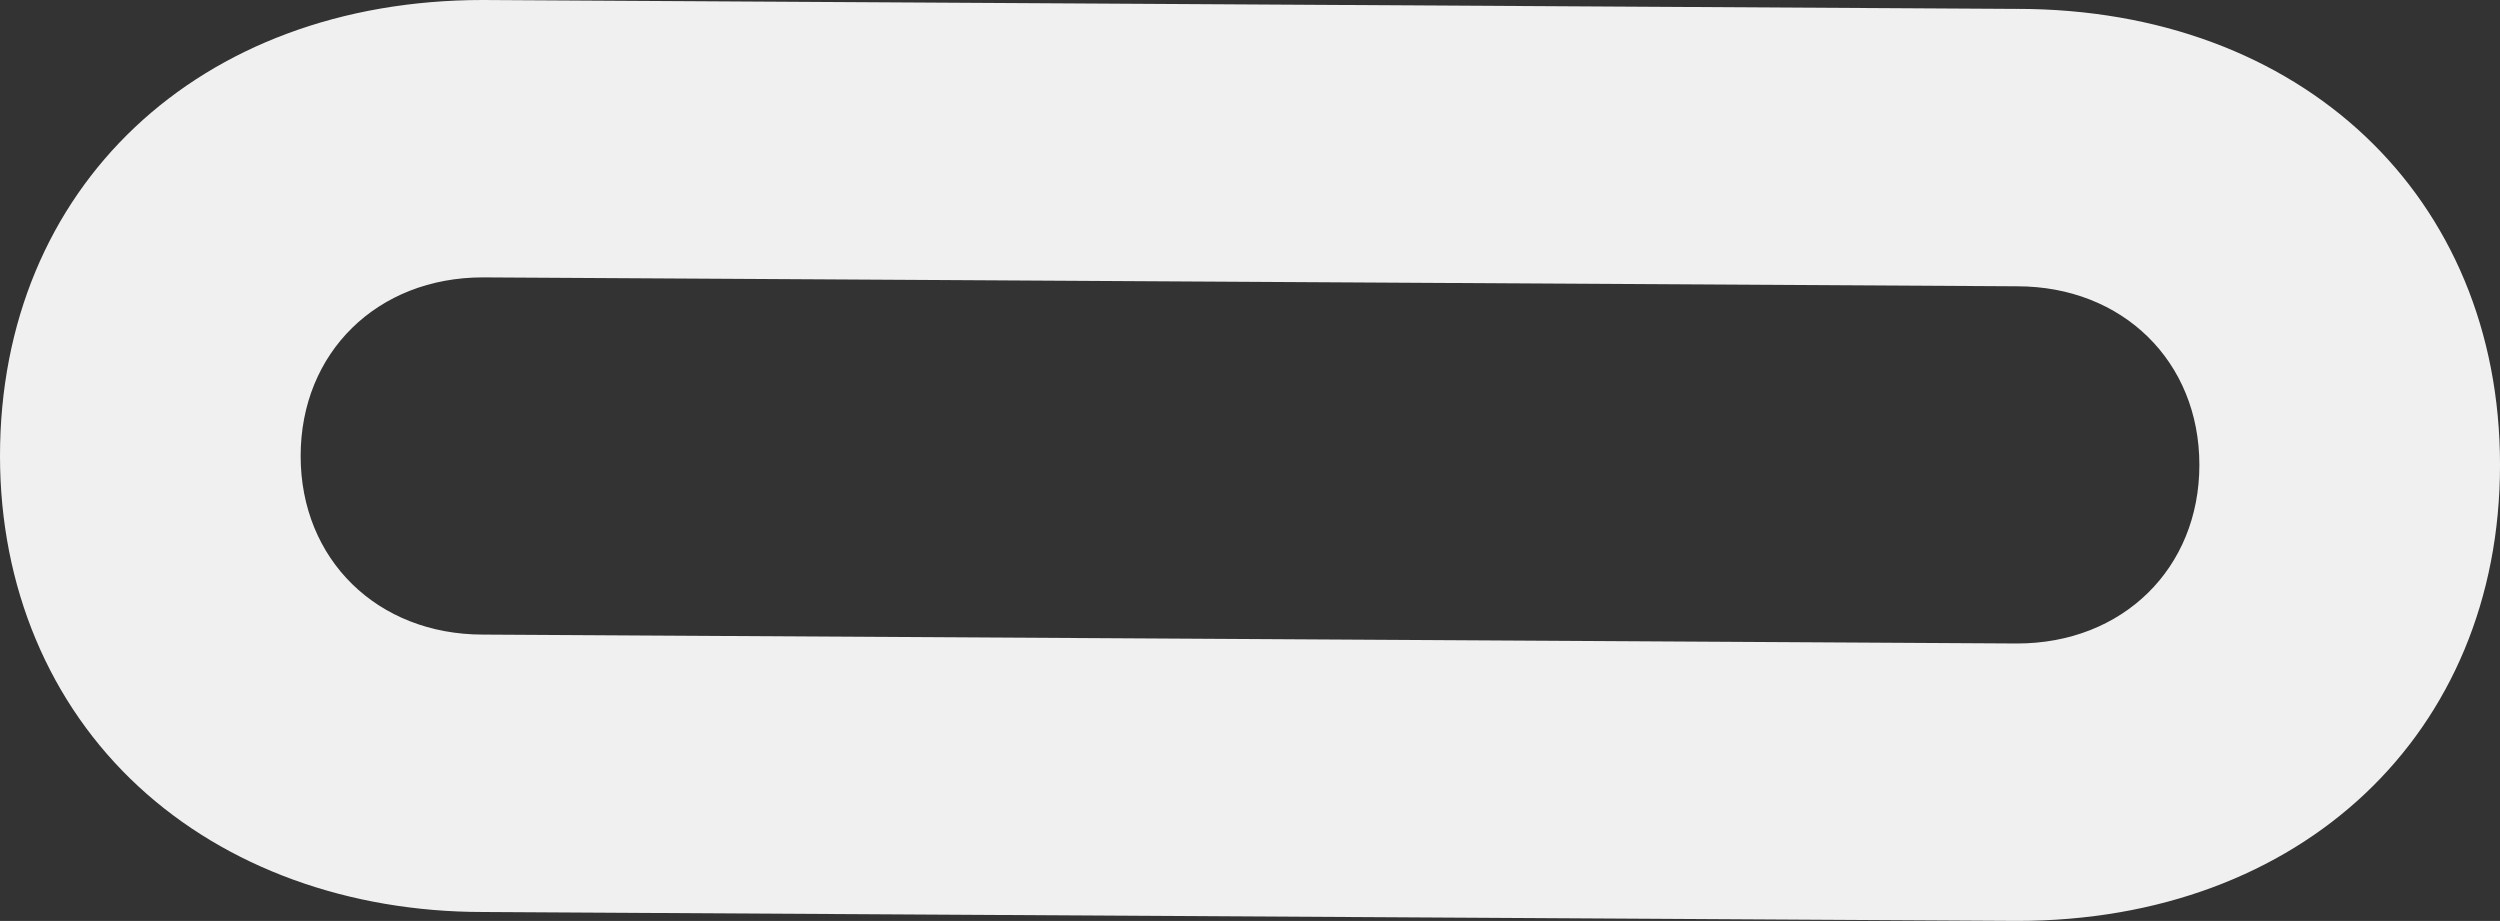
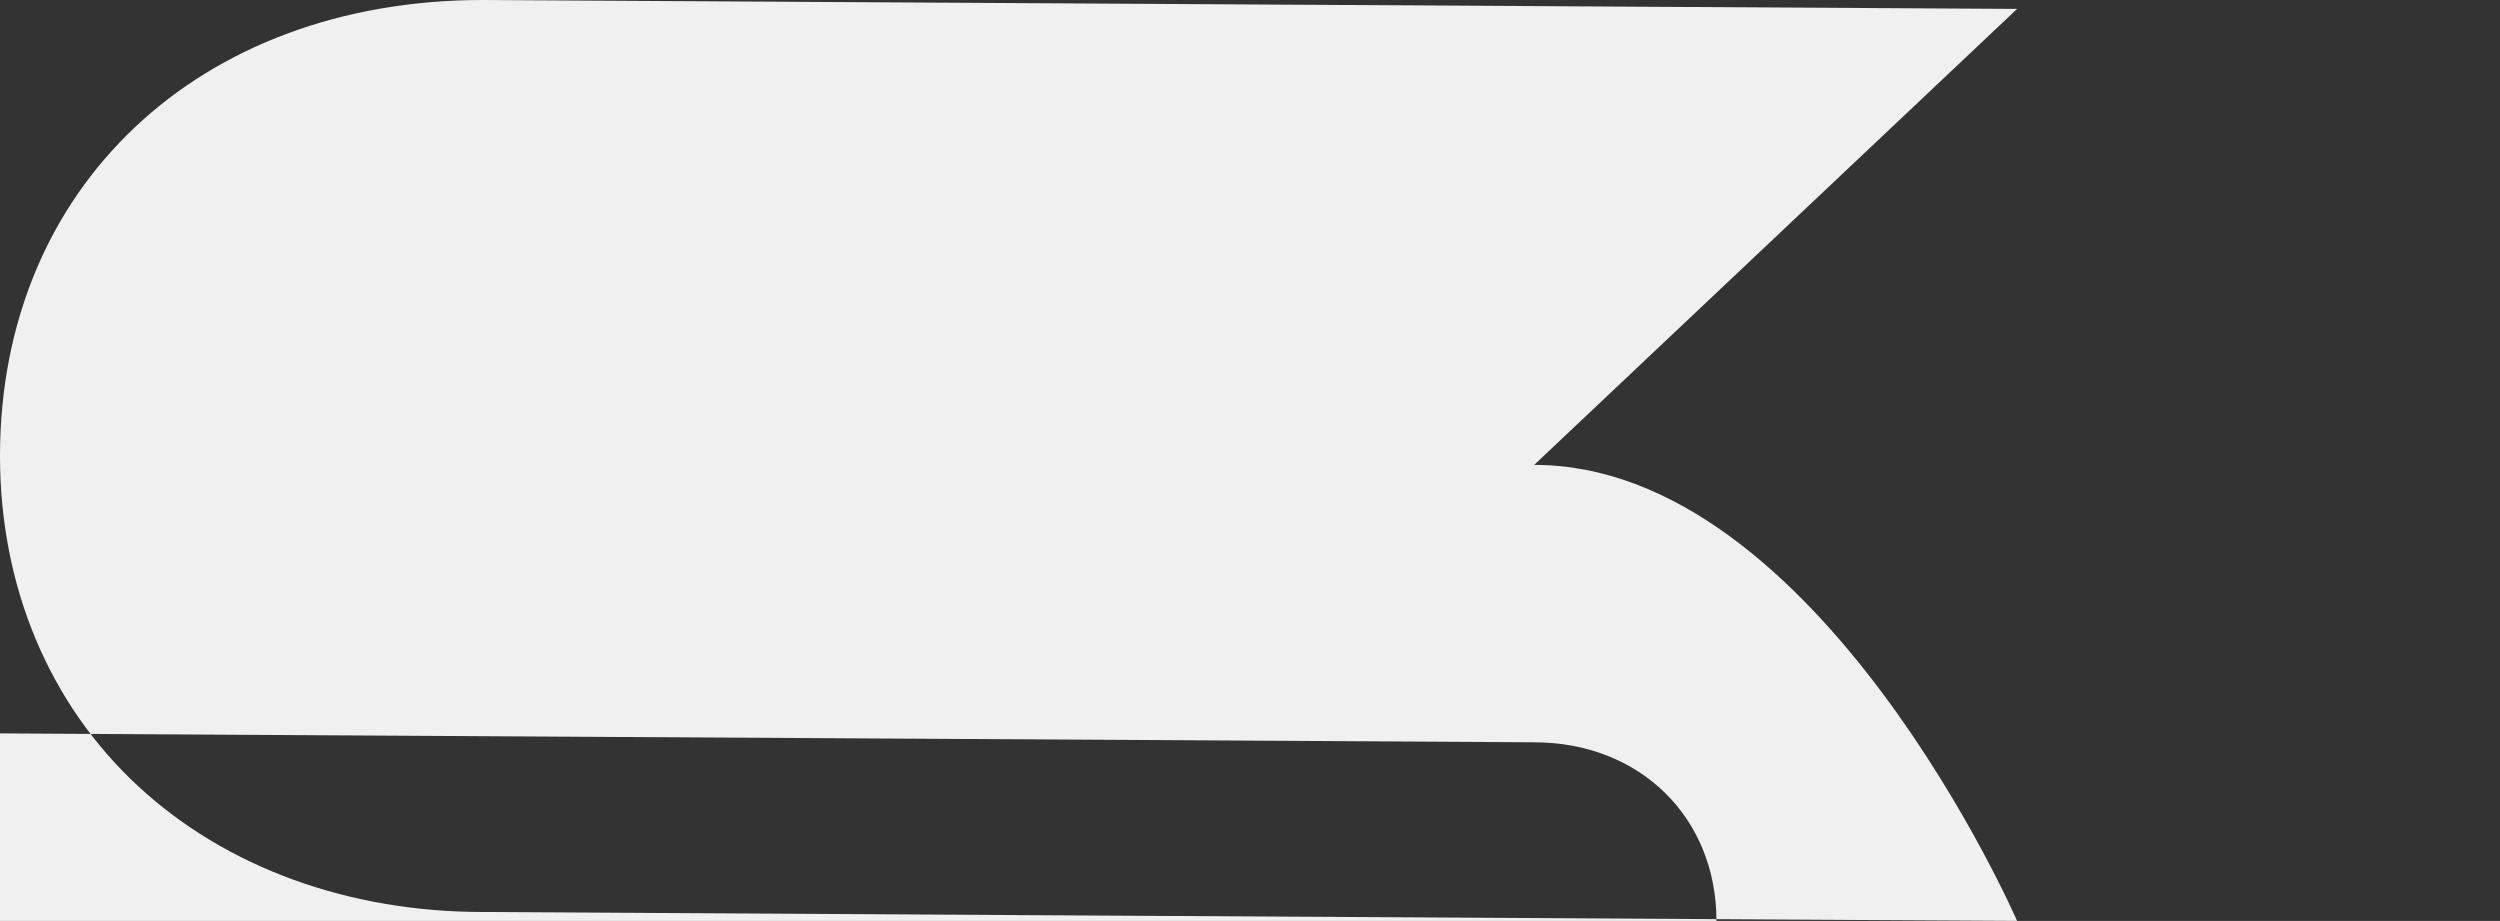
<svg xmlns="http://www.w3.org/2000/svg" width="1178.707" height="434.196" viewBox="0 0 1178.707 434.196">
  <rect x="0" y="0" width="1178.707" height="434.196" fill="#333333" stroke="none" />
  <g id="Group_5966" data-name="Group 5966">
-     <path id="Path_1127" data-name="Path 1127" d="M951.028,4.2,227.684,0C93.626,0,0,88.411,0,215,0,276.6,23.218,331.963,65.373,370.89c41.268,38.116,98.913,59.1,162.311,59.1l723.344,4.2c134.053,0,227.684-88.407,227.684-215s-93.63-215-227.684-215m85.94,215c0,48.794-36.145,84.208-85.94,84.208l-723.344-4.2c-49.795,0-85.936-35.414-85.936-84.208s36.141-84.208,85.936-84.208l723.344,4.2c49.794,0,85.94,35.418,85.94,84.208" transform="translate(0 0)" fill="#f0f0f0" />
+     <path id="Path_1127" data-name="Path 1127" d="M951.028,4.2,227.684,0C93.626,0,0,88.411,0,215,0,276.6,23.218,331.963,65.373,370.89c41.268,38.116,98.913,59.1,162.311,59.1l723.344,4.2s-93.63-215-227.684-215m85.94,215c0,48.794-36.145,84.208-85.94,84.208l-723.344-4.2c-49.795,0-85.936-35.414-85.936-84.208s36.141-84.208,85.936-84.208l723.344,4.2c49.794,0,85.94,35.418,85.94,84.208" transform="translate(0 0)" fill="#f0f0f0" />
  </g>
</svg>